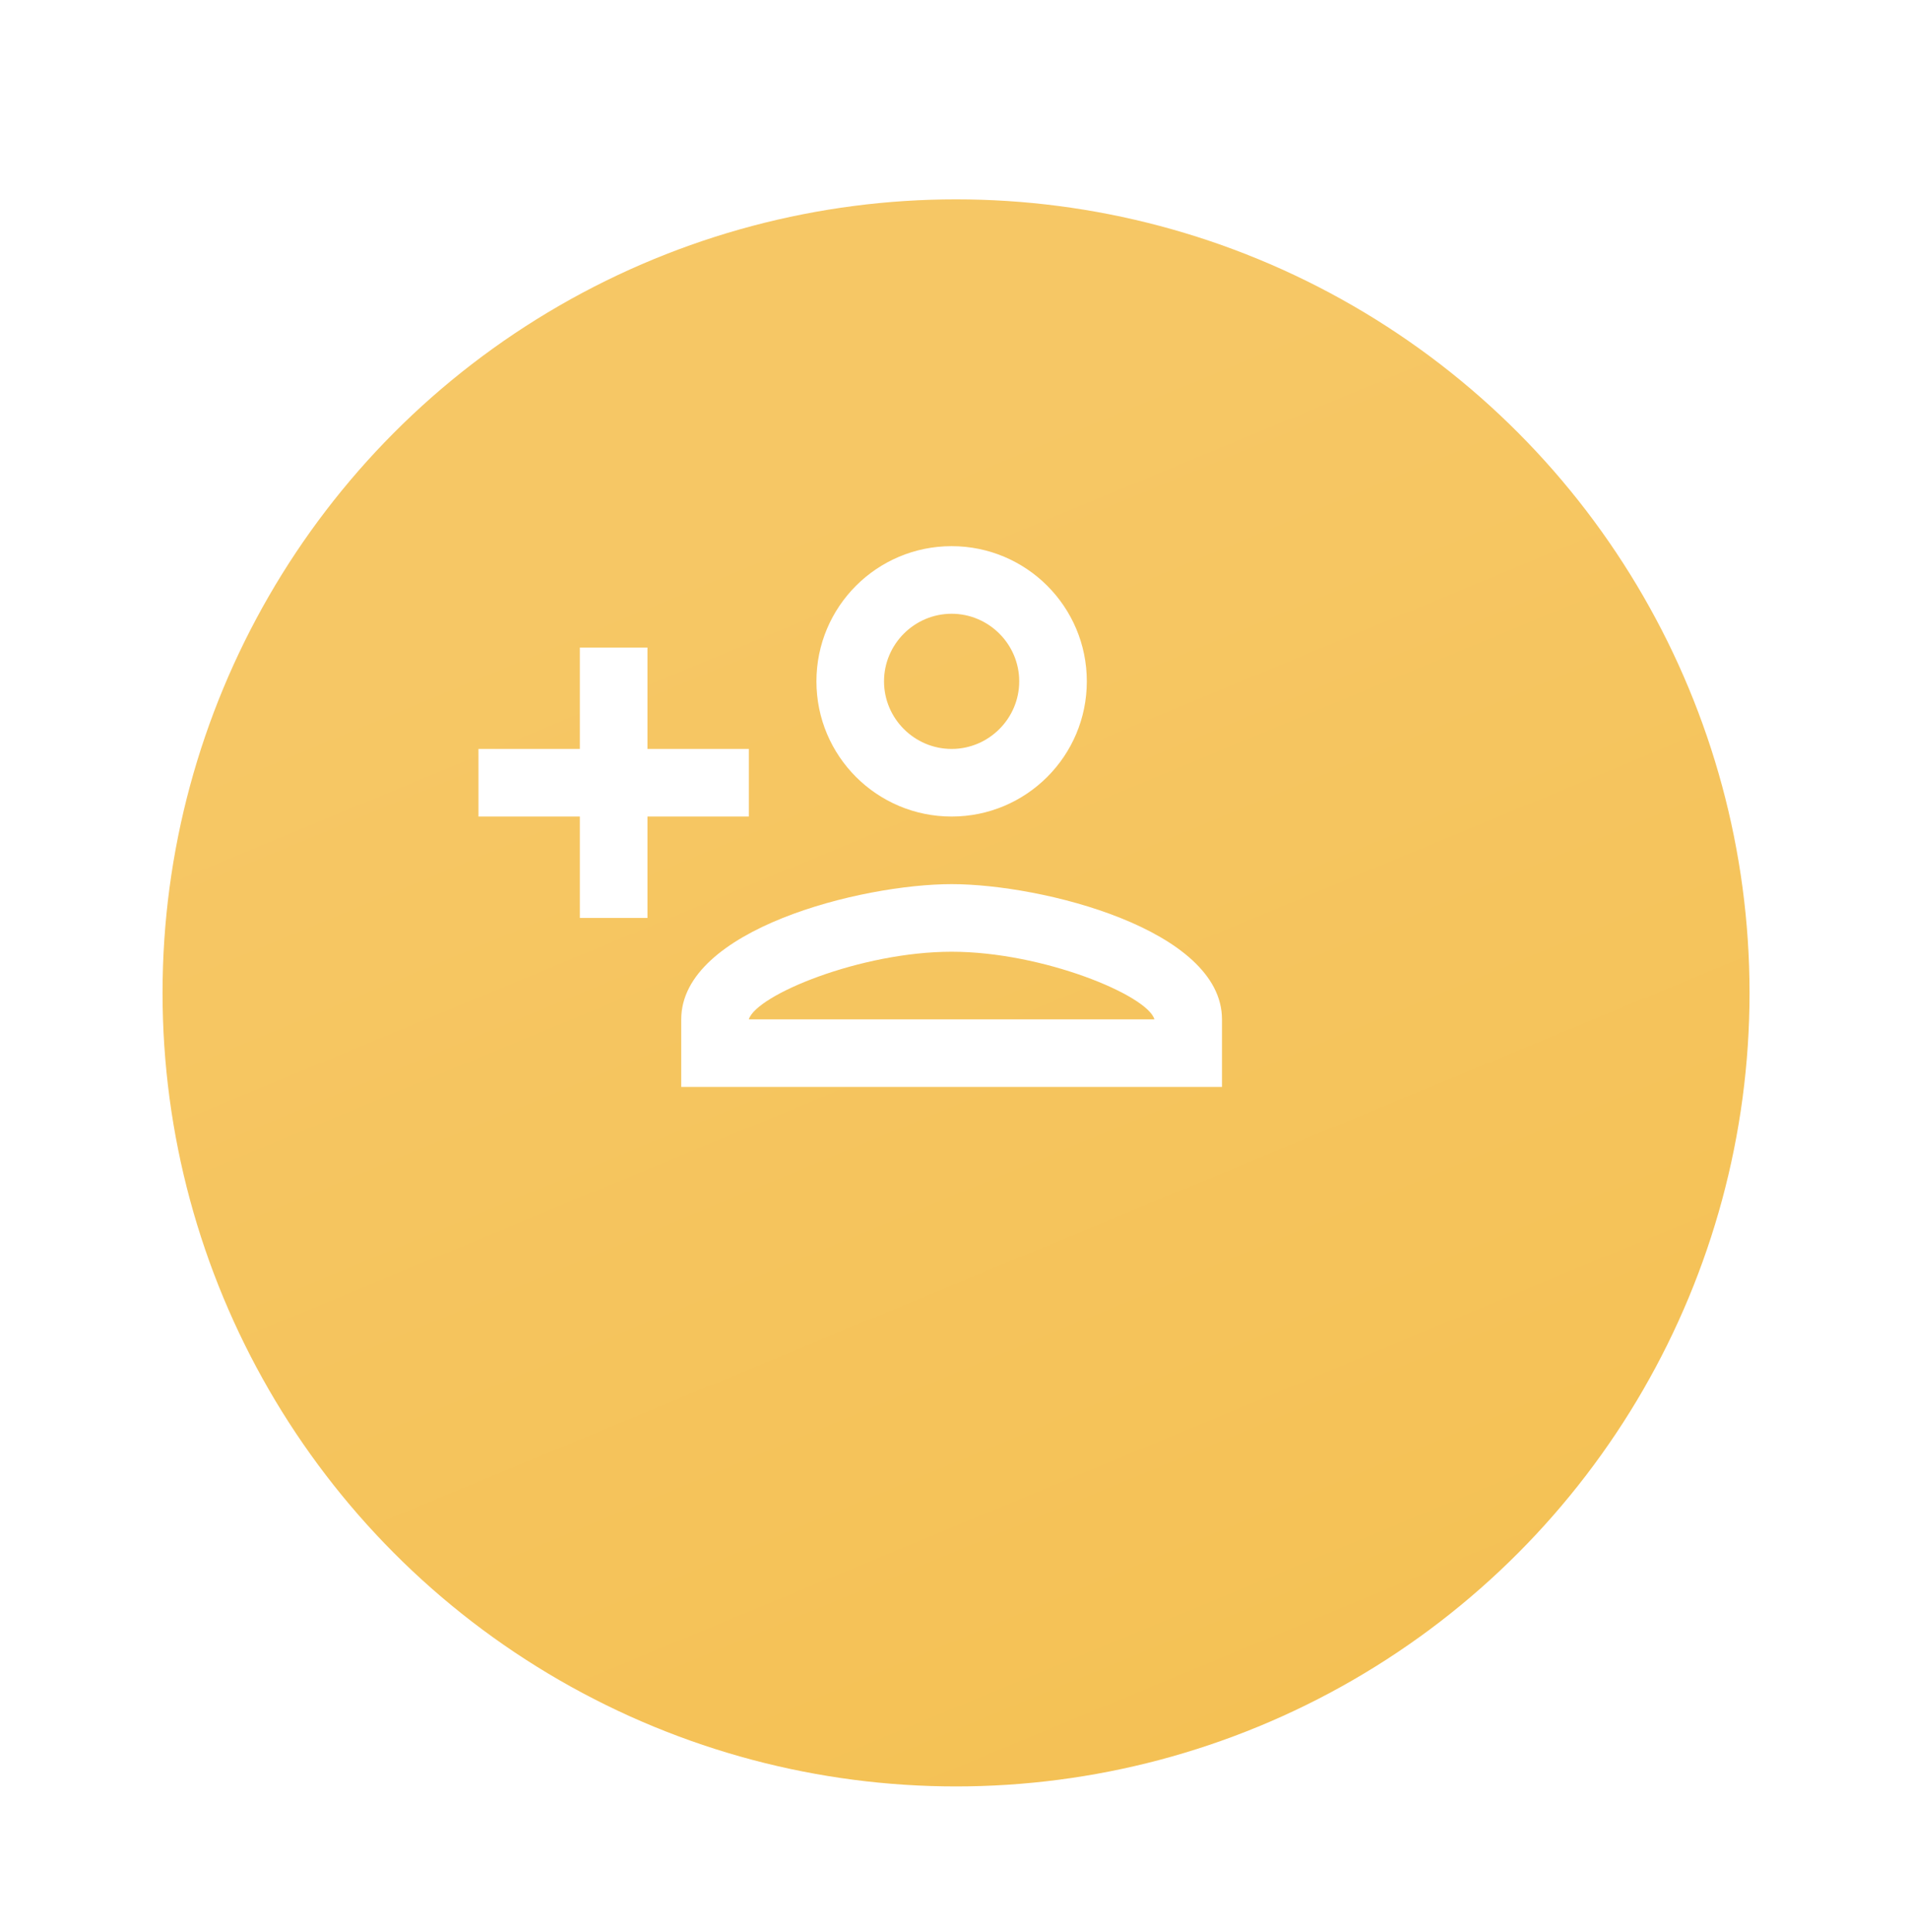
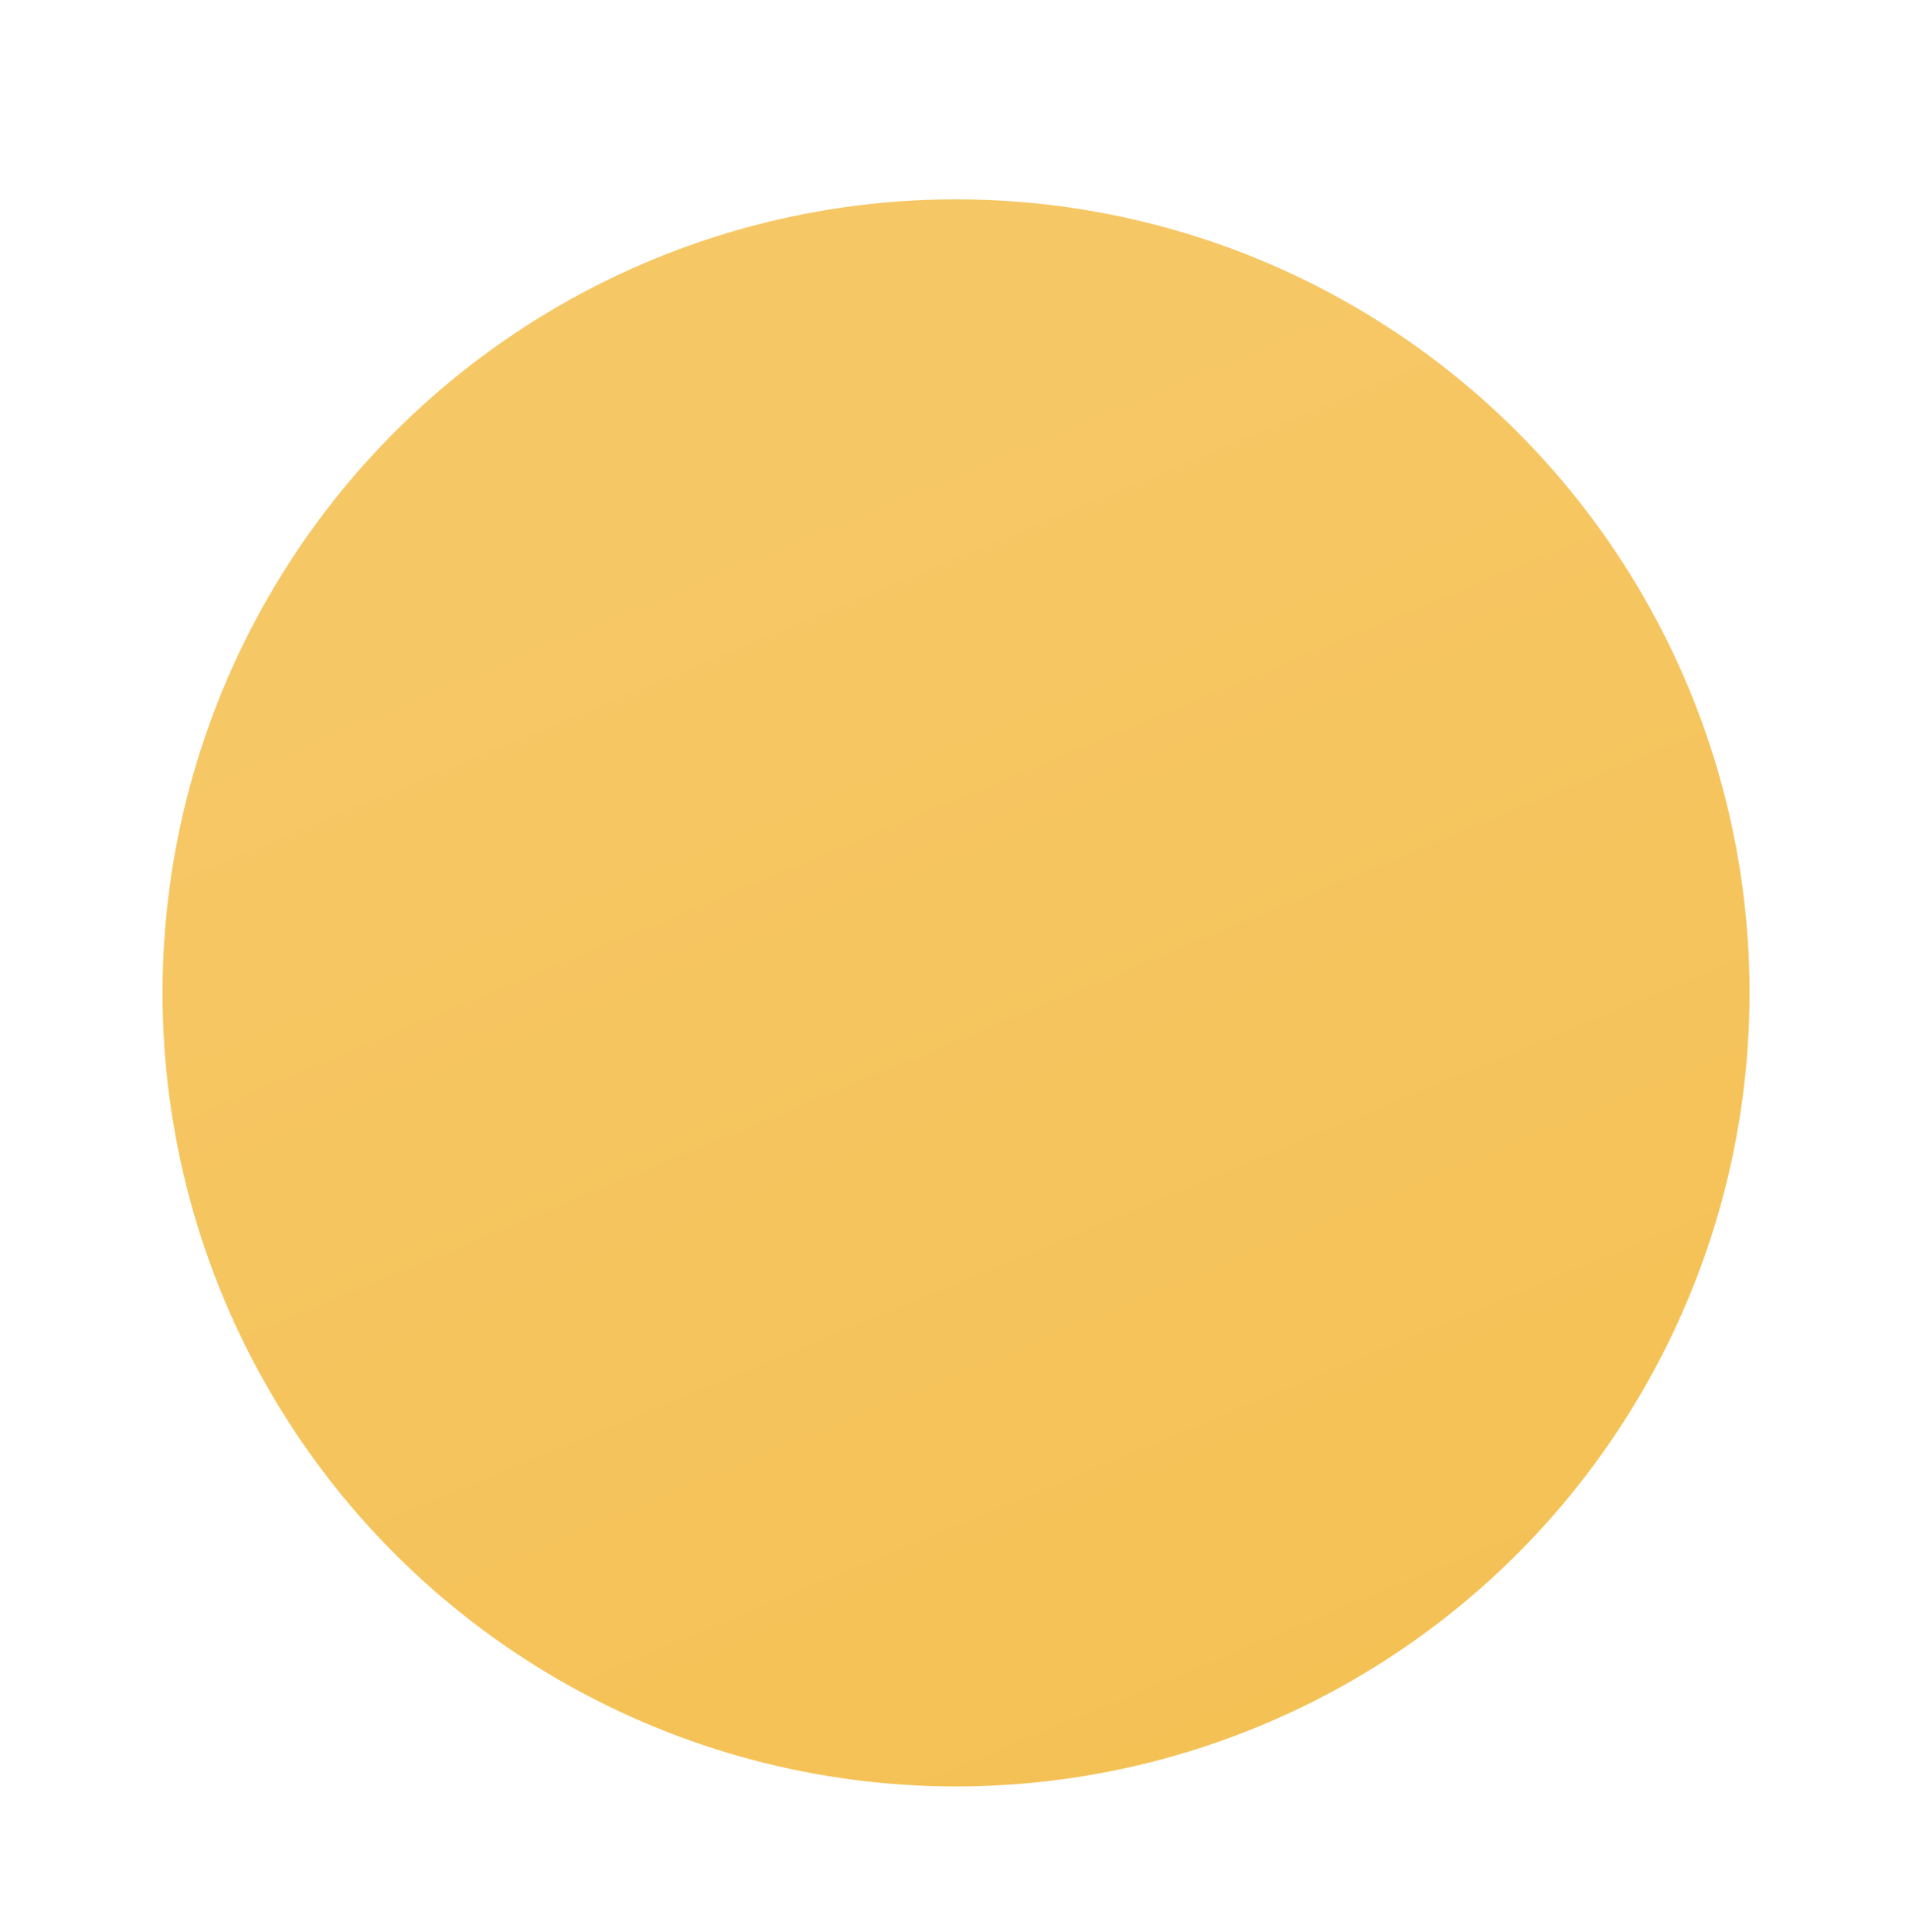
<svg xmlns="http://www.w3.org/2000/svg" width="83" height="84" viewBox="0 0 83 84" fill="none">
  <g filter="url(#filter0_ddii_75_3670)">
    <circle cx="38.5" cy="35.5" r="34.5" fill="url(#paint0_linear_75_3670)" />
  </g>
-   <path d="M41.375 35.5C44.622 35.5 47.253 32.87 47.253 29.622C47.253 26.375 44.622 23.745 41.375 23.745C38.127 23.745 35.497 26.375 35.497 29.622C35.497 32.87 38.127 35.5 41.375 35.5ZM41.375 26.684C42.991 26.684 44.314 28.006 44.314 29.622C44.314 31.239 42.991 32.561 41.375 32.561C39.758 32.561 38.436 31.239 38.436 29.622C38.436 28.006 39.758 26.684 41.375 26.684ZM41.375 38.439C37.451 38.439 29.619 40.408 29.619 44.317V47.256H53.13V44.317C53.13 40.408 45.298 38.439 41.375 38.439ZM32.558 44.317C32.881 43.259 37.422 41.378 41.375 41.378C45.342 41.378 49.898 43.274 50.191 44.317H32.558ZM28.15 39.909V35.5H32.558V32.561H28.15V28.153H25.211V32.561H20.803V35.5H25.211V39.909H28.15Z" fill="white" />
  <defs>
    <filter id="filter0_ddii_75_3670" x="0.933" y="0" width="81.267" height="83.8" filterUnits="userSpaceOnUse" color-interpolation-filters="sRGB">
      <feFlood flood-opacity="0" result="BackgroundImageFix" />
      <feColorMatrix in="SourceAlpha" type="matrix" values="0 0 0 0 0 0 0 0 0 0 0 0 0 0 0 0 0 0 127 0" result="hardAlpha" />
      <feOffset dx="3.067" dy="7.667" />
      <feGaussianBlur stdDeviation="3.067" />
      <feComposite in2="hardAlpha" operator="out" />
      <feColorMatrix type="matrix" values="0 0 0 0 0.263 0 0 0 0 0.306 0 0 0 0 0.714 0 0 0 0.21 0" />
      <feBlend mode="normal" in2="BackgroundImageFix" result="effect1_dropShadow_75_3670" />
      <feColorMatrix in="SourceAlpha" type="matrix" values="0 0 0 0 0 0 0 0 0 0 0 0 0 0 0 0 0 0 127 0" result="hardAlpha" />
      <feMorphology radius="1.533" operator="dilate" in="SourceAlpha" result="effect2_dropShadow_75_3670" />
      <feOffset dx="1.533" dy="1.533" />
      <feGaussianBlur stdDeviation="0.5" />
      <feComposite in2="hardAlpha" operator="out" />
      <feColorMatrix type="matrix" values="0 0 0 0 0.808 0 0 0 0 0.565 0 0 0 0 0.104 0 0 0 0.81 0" />
      <feBlend mode="normal" in2="effect1_dropShadow_75_3670" result="effect2_dropShadow_75_3670" />
      <feBlend mode="normal" in="SourceGraphic" in2="effect2_dropShadow_75_3670" result="shape" />
      <feColorMatrix in="SourceAlpha" type="matrix" values="0 0 0 0 0 0 0 0 0 0 0 0 0 0 0 0 0 0 127 0" result="hardAlpha" />
      <feOffset dx="-1.533" dy="-1.533" />
      <feGaussianBlur stdDeviation="0.5" />
      <feComposite in2="hardAlpha" operator="arithmetic" k2="-1" k3="1" />
      <feColorMatrix type="matrix" values="0 0 0 0 1 0 0 0 0 0.865 0 0 0 0 0.583 0 0 0 1 0" />
      <feBlend mode="normal" in2="shape" result="effect3_innerShadow_75_3670" />
      <feColorMatrix in="SourceAlpha" type="matrix" values="0 0 0 0 0 0 0 0 0 0 0 0 0 0 0 0 0 0 127 0" result="hardAlpha" />
      <feMorphology radius="1.5" operator="erode" in="SourceAlpha" result="effect4_innerShadow_75_3670" />
      <feOffset />
      <feGaussianBlur stdDeviation="0.5" />
      <feComposite in2="hardAlpha" operator="arithmetic" k2="-1" k3="1" />
      <feColorMatrix type="matrix" values="0 0 0 0 1 0 0 0 0 0.903 0 0 0 0 0.7 0 0 0 0.64 0" />
      <feBlend mode="normal" in2="effect3_innerShadow_75_3670" result="effect4_innerShadow_75_3670" />
    </filter>
    <linearGradient id="paint0_linear_75_3670" x1="30.067" y1="14.8" x2="56.133" y2="77.667" gradientUnits="userSpaceOnUse">
      <stop stop-color="#F6C765" />
      <stop offset="1" stop-color="#F4C052" />
    </linearGradient>
  </defs>
</svg>